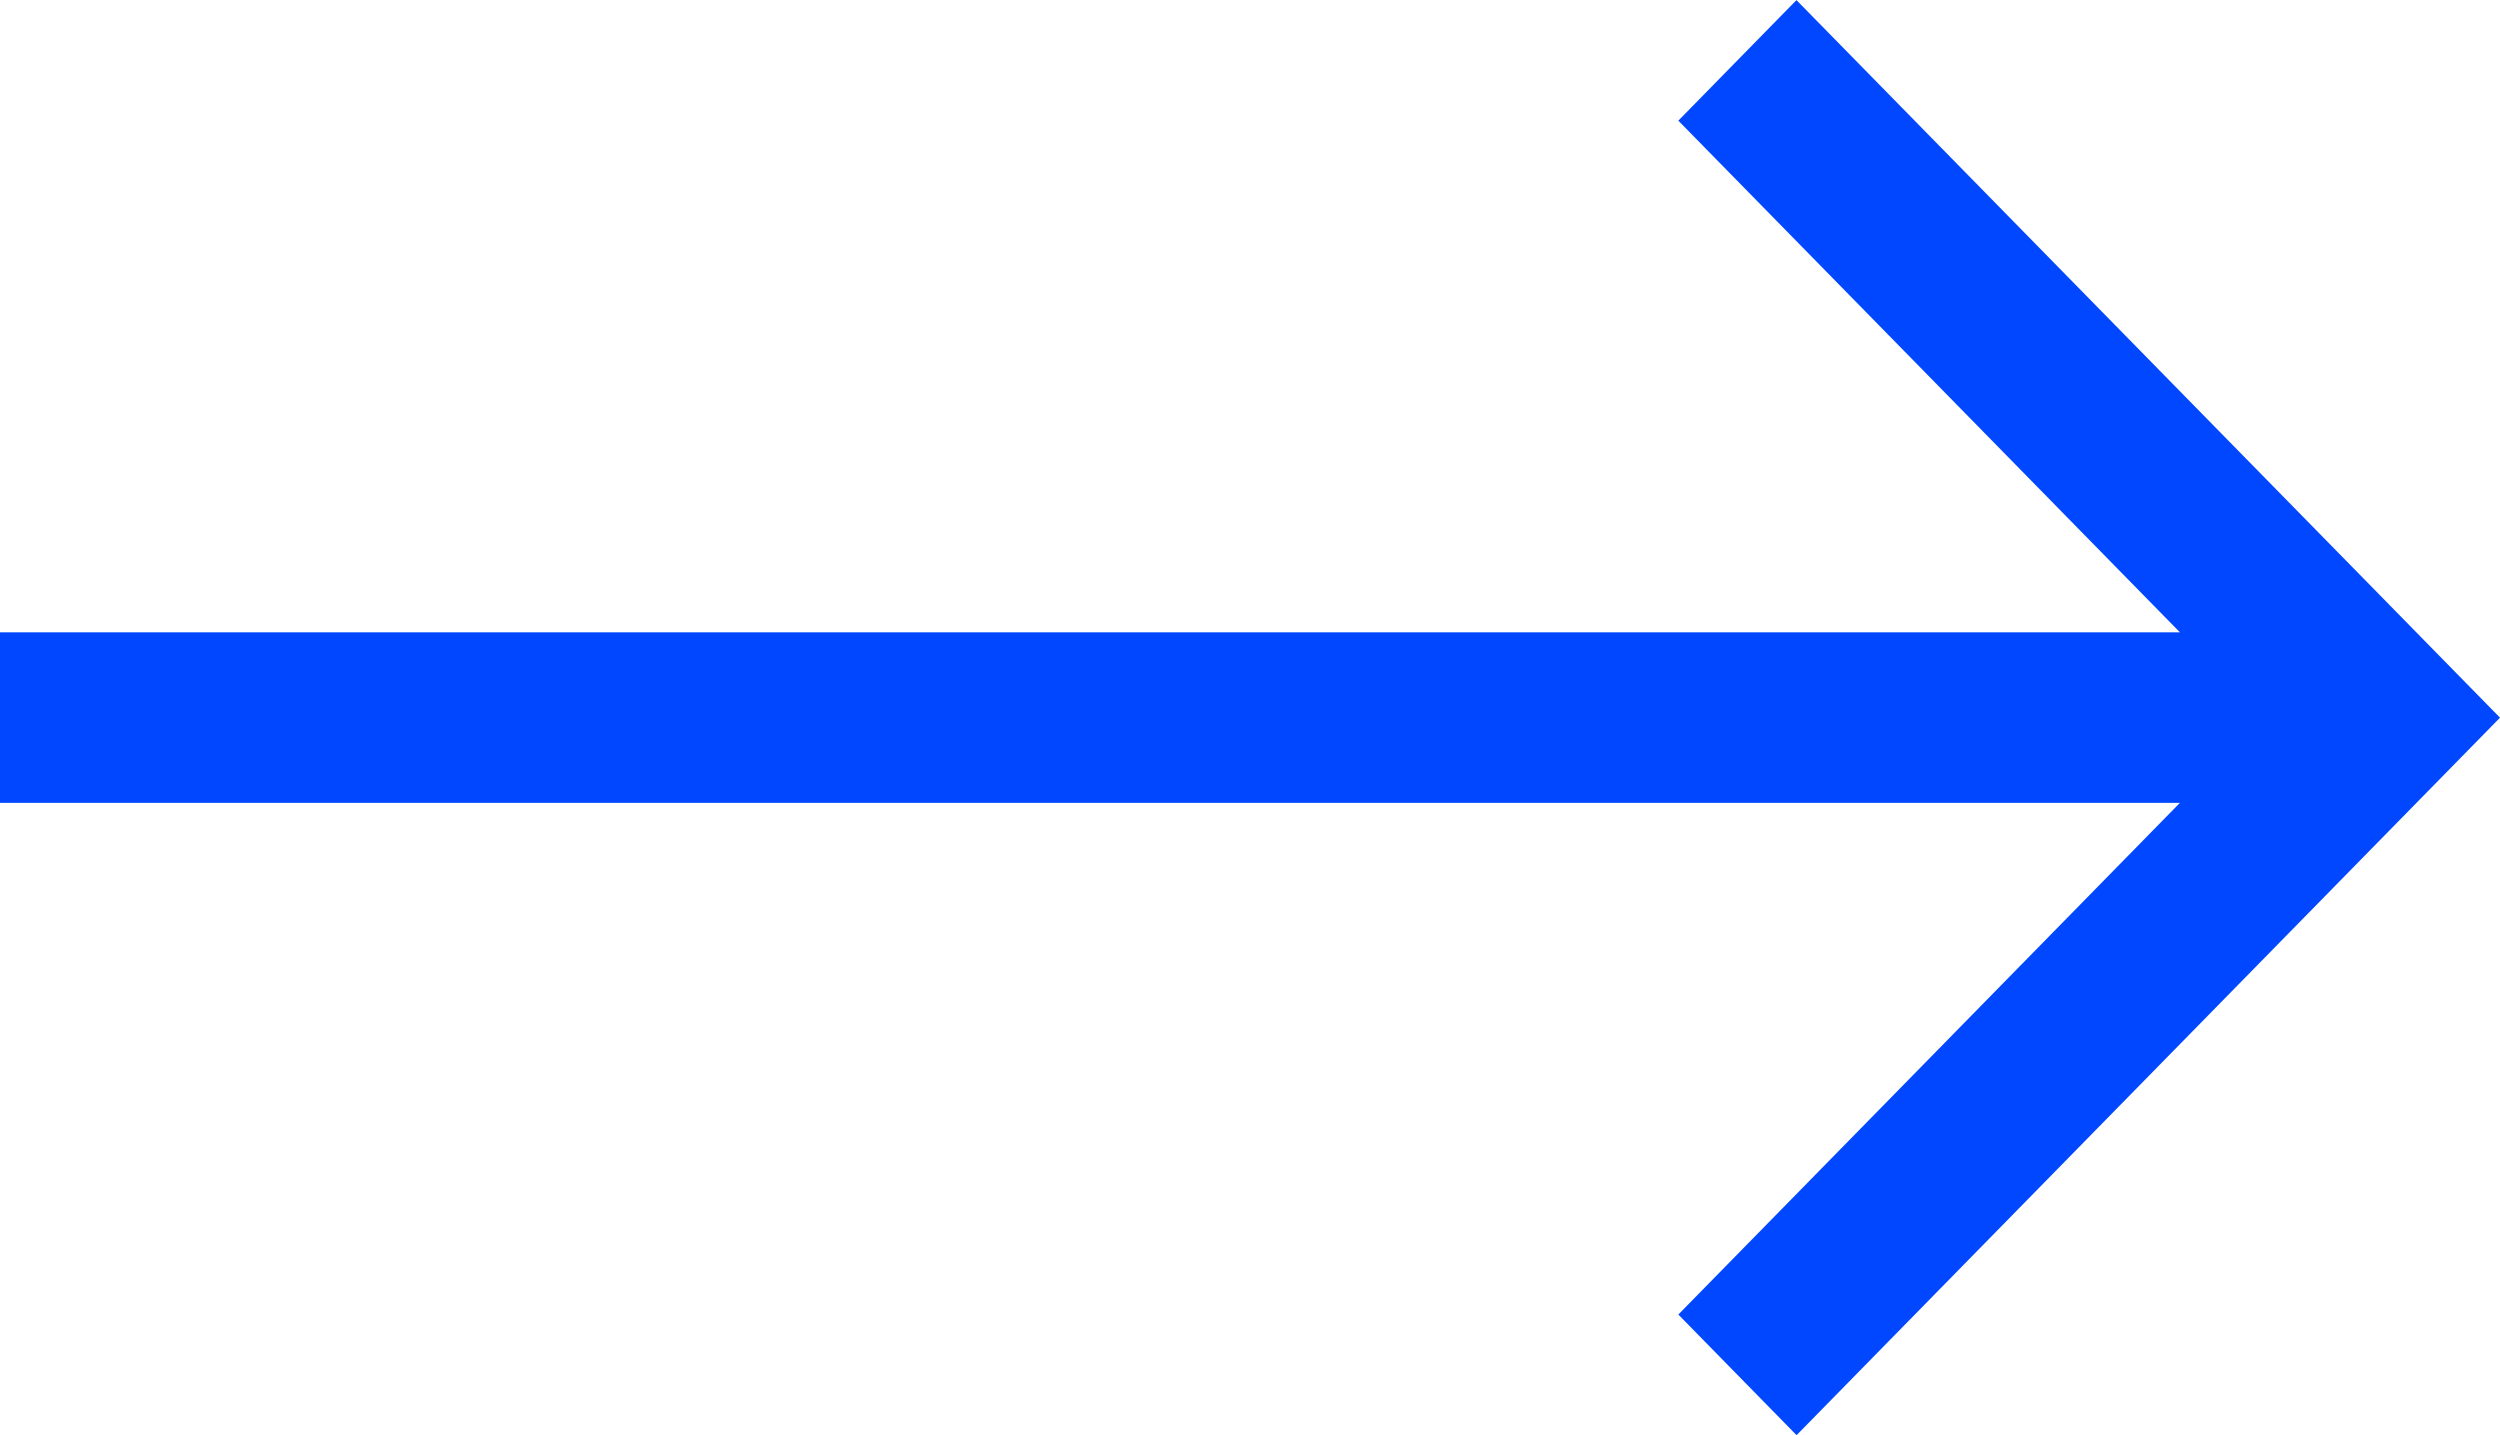
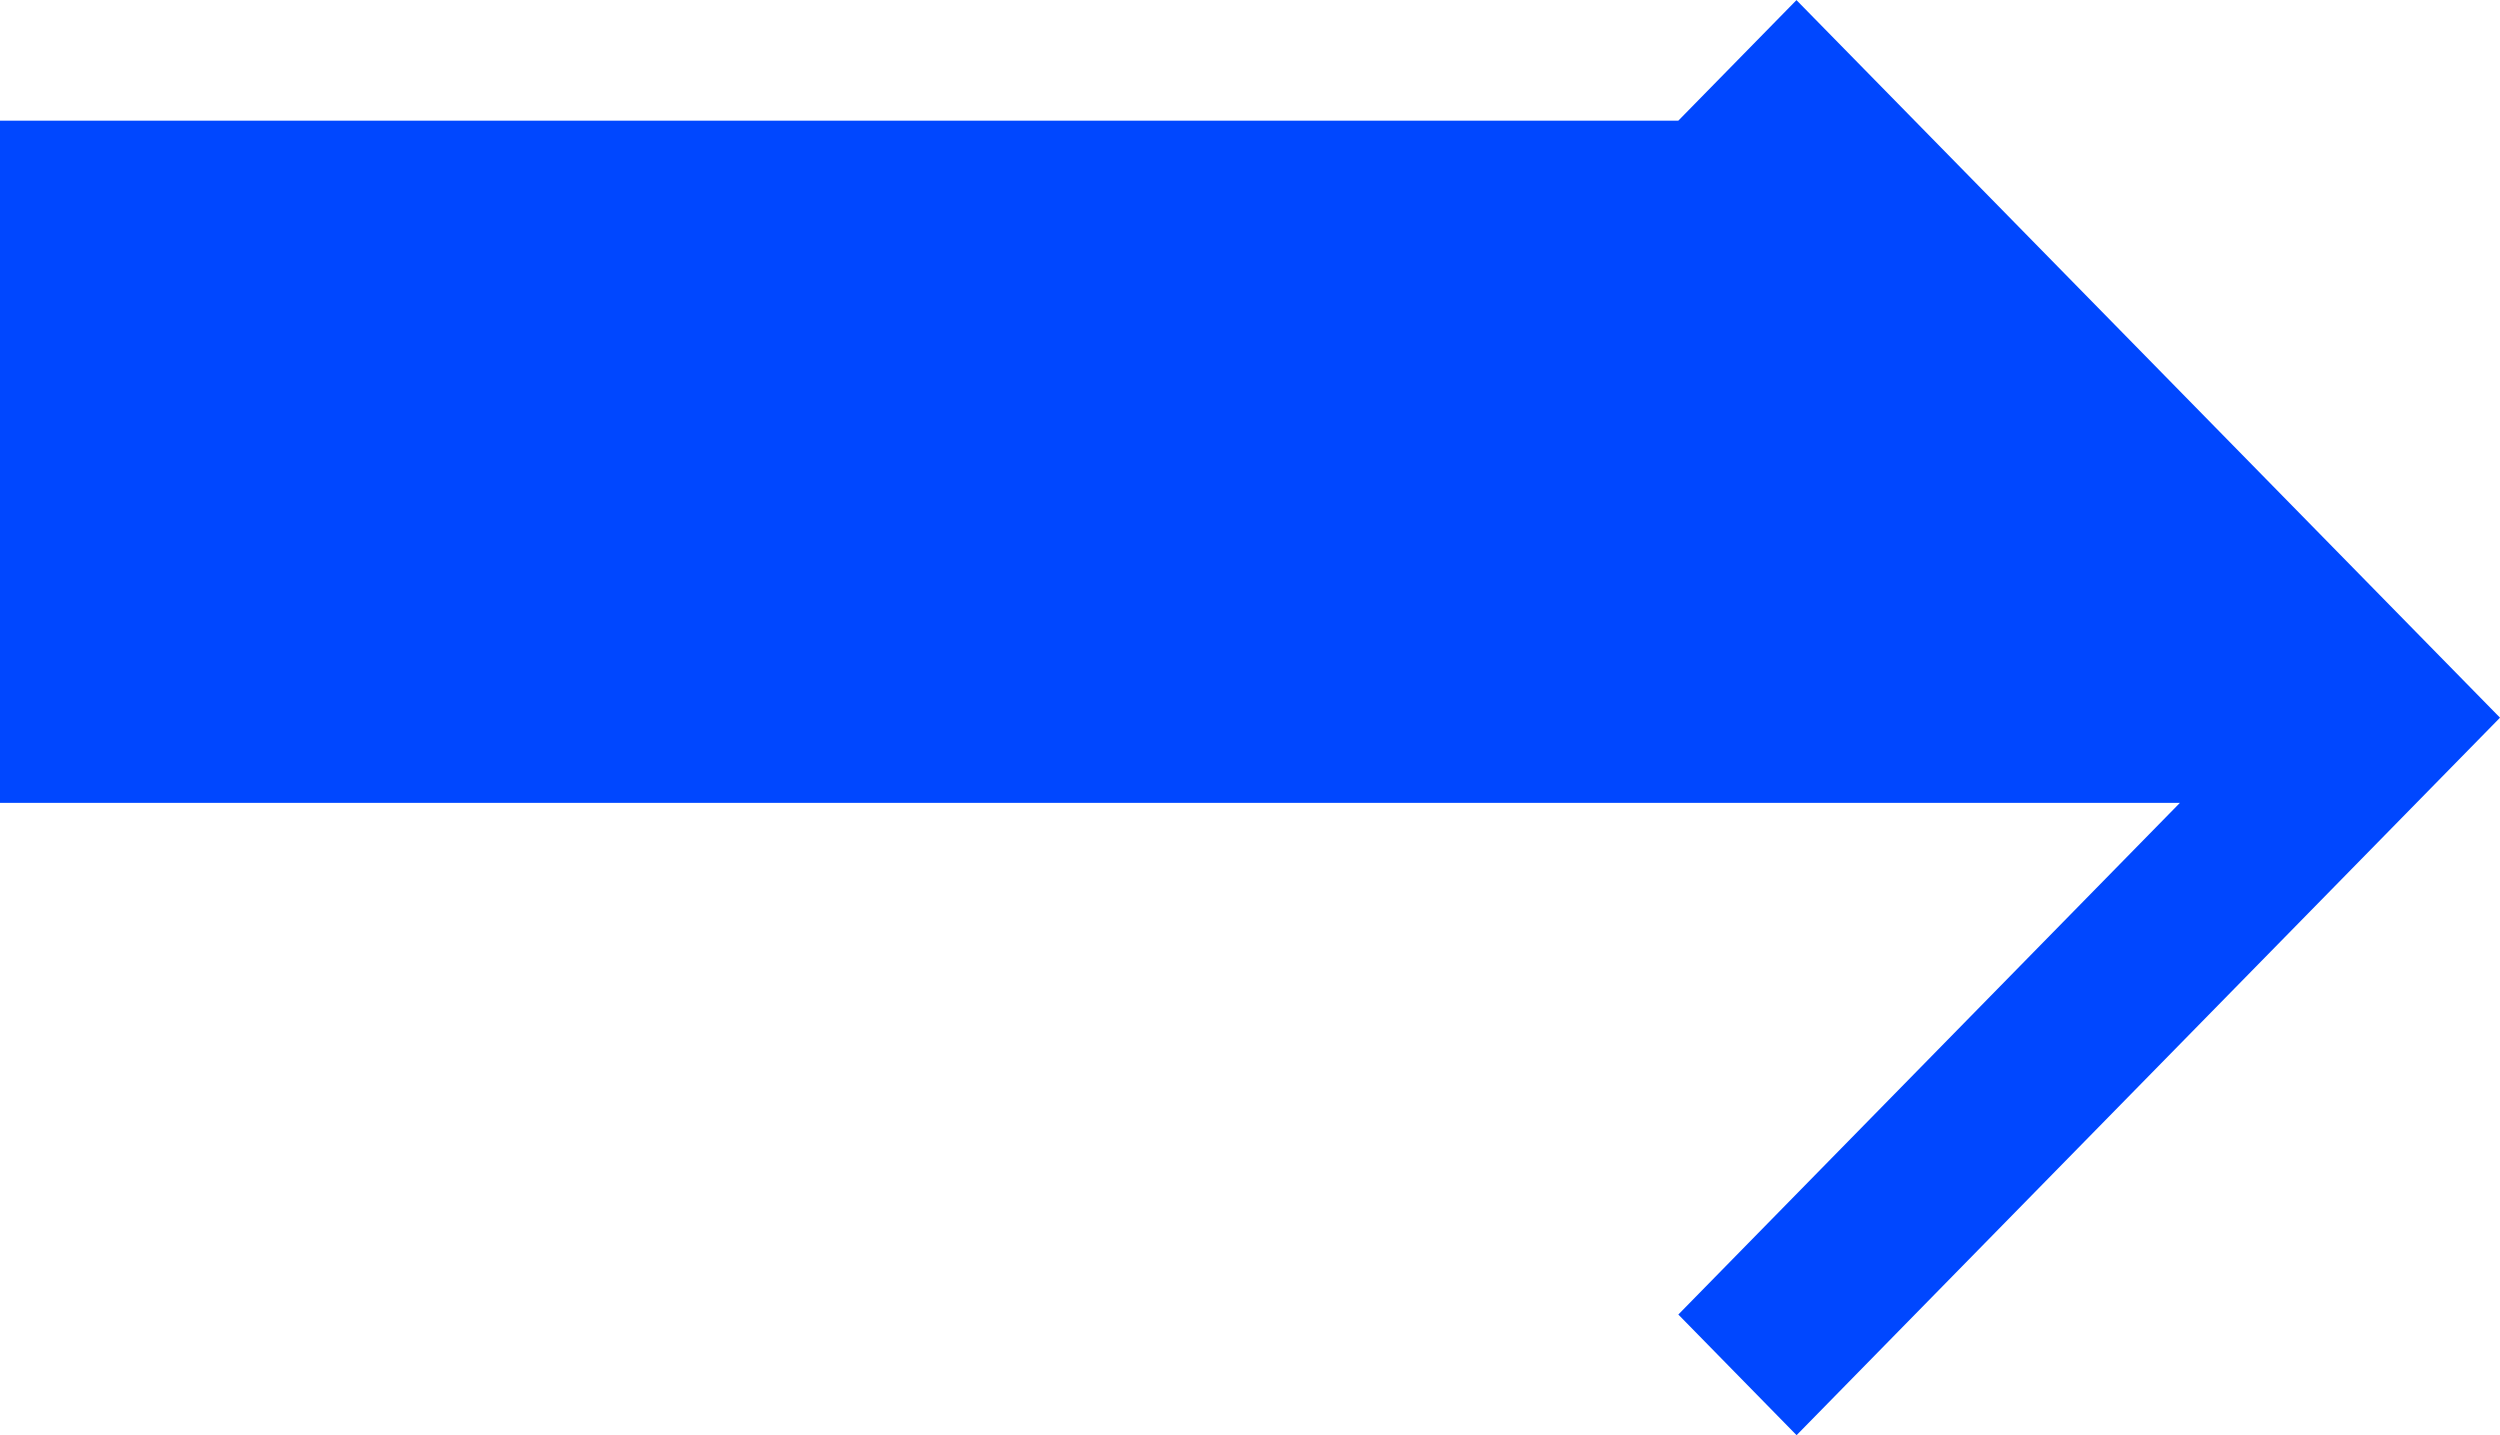
<svg xmlns="http://www.w3.org/2000/svg" width="54" height="31" viewBox="0 0 54 31" fill="none">
-   <path d="M38.806 0L36.252 2.606L47.086 13.658H0V17.342H47.086L36.252 28.394L38.806 31L54 15.502L38.806 0.005V0Z" fill="#0047FF" />
+   <path d="M38.806 0L36.252 2.606H0V17.342H47.086L36.252 28.394L38.806 31L54 15.502L38.806 0.005V0Z" fill="#0047FF" />
</svg>